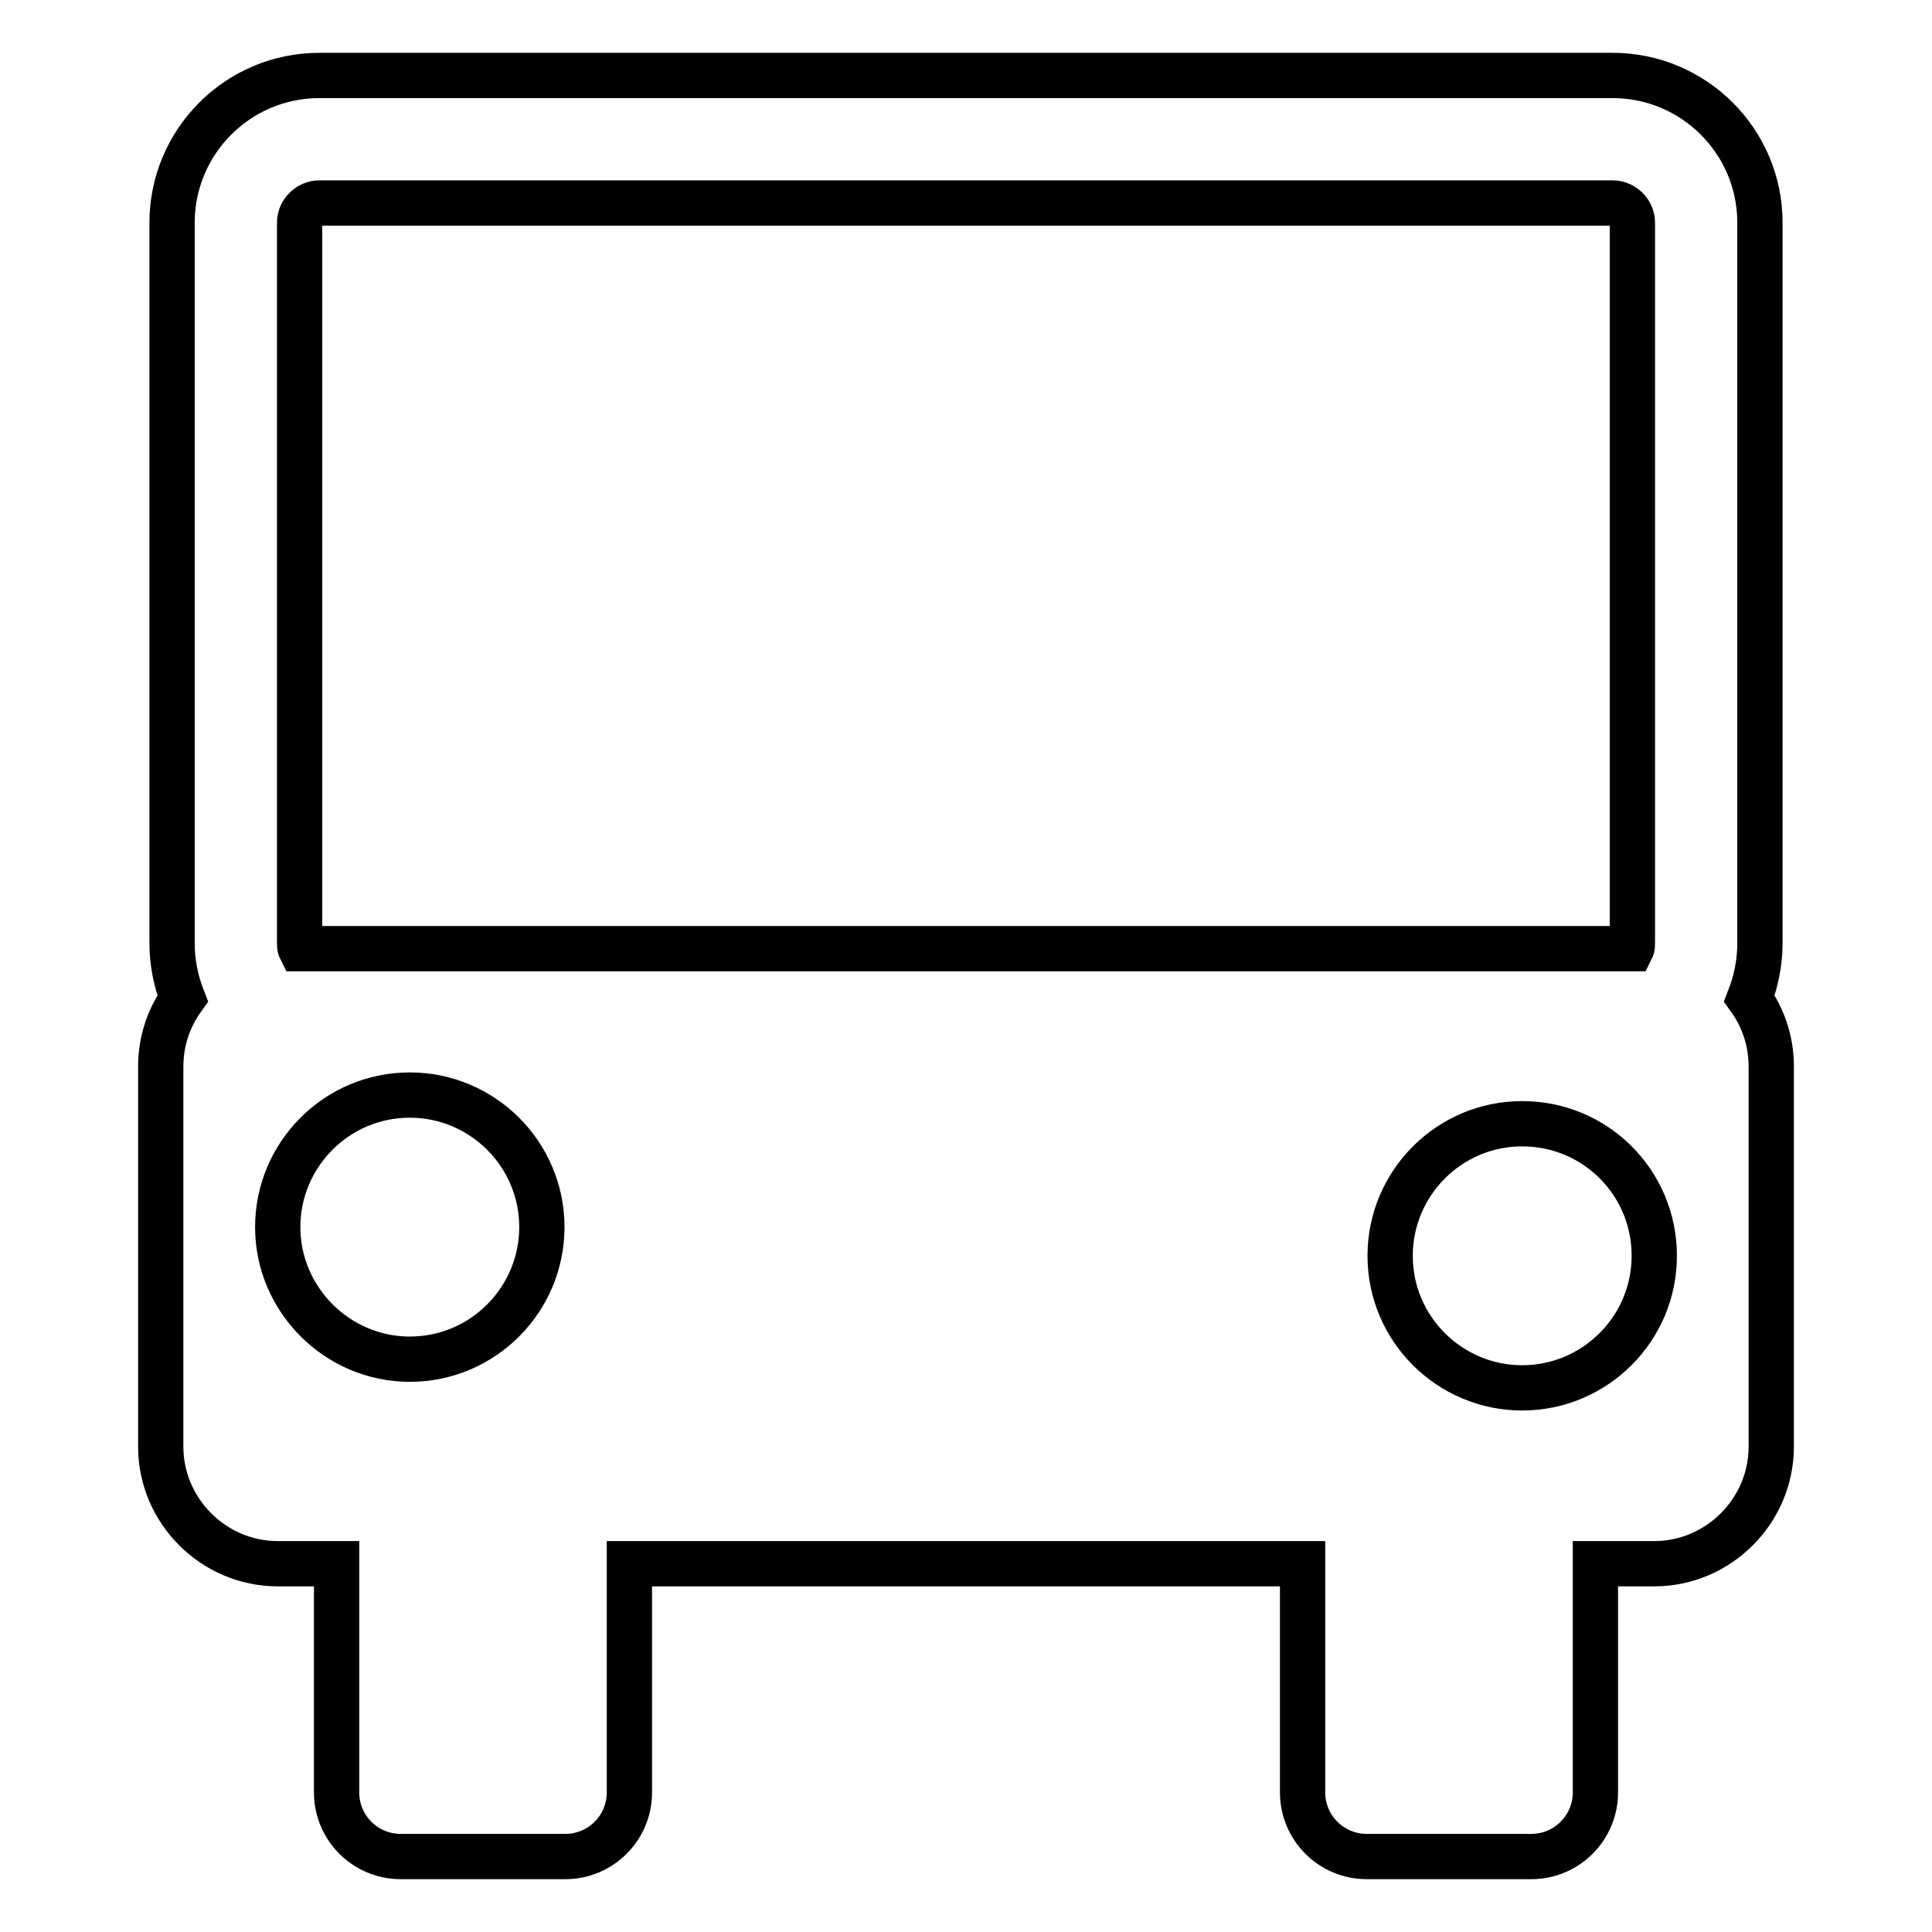
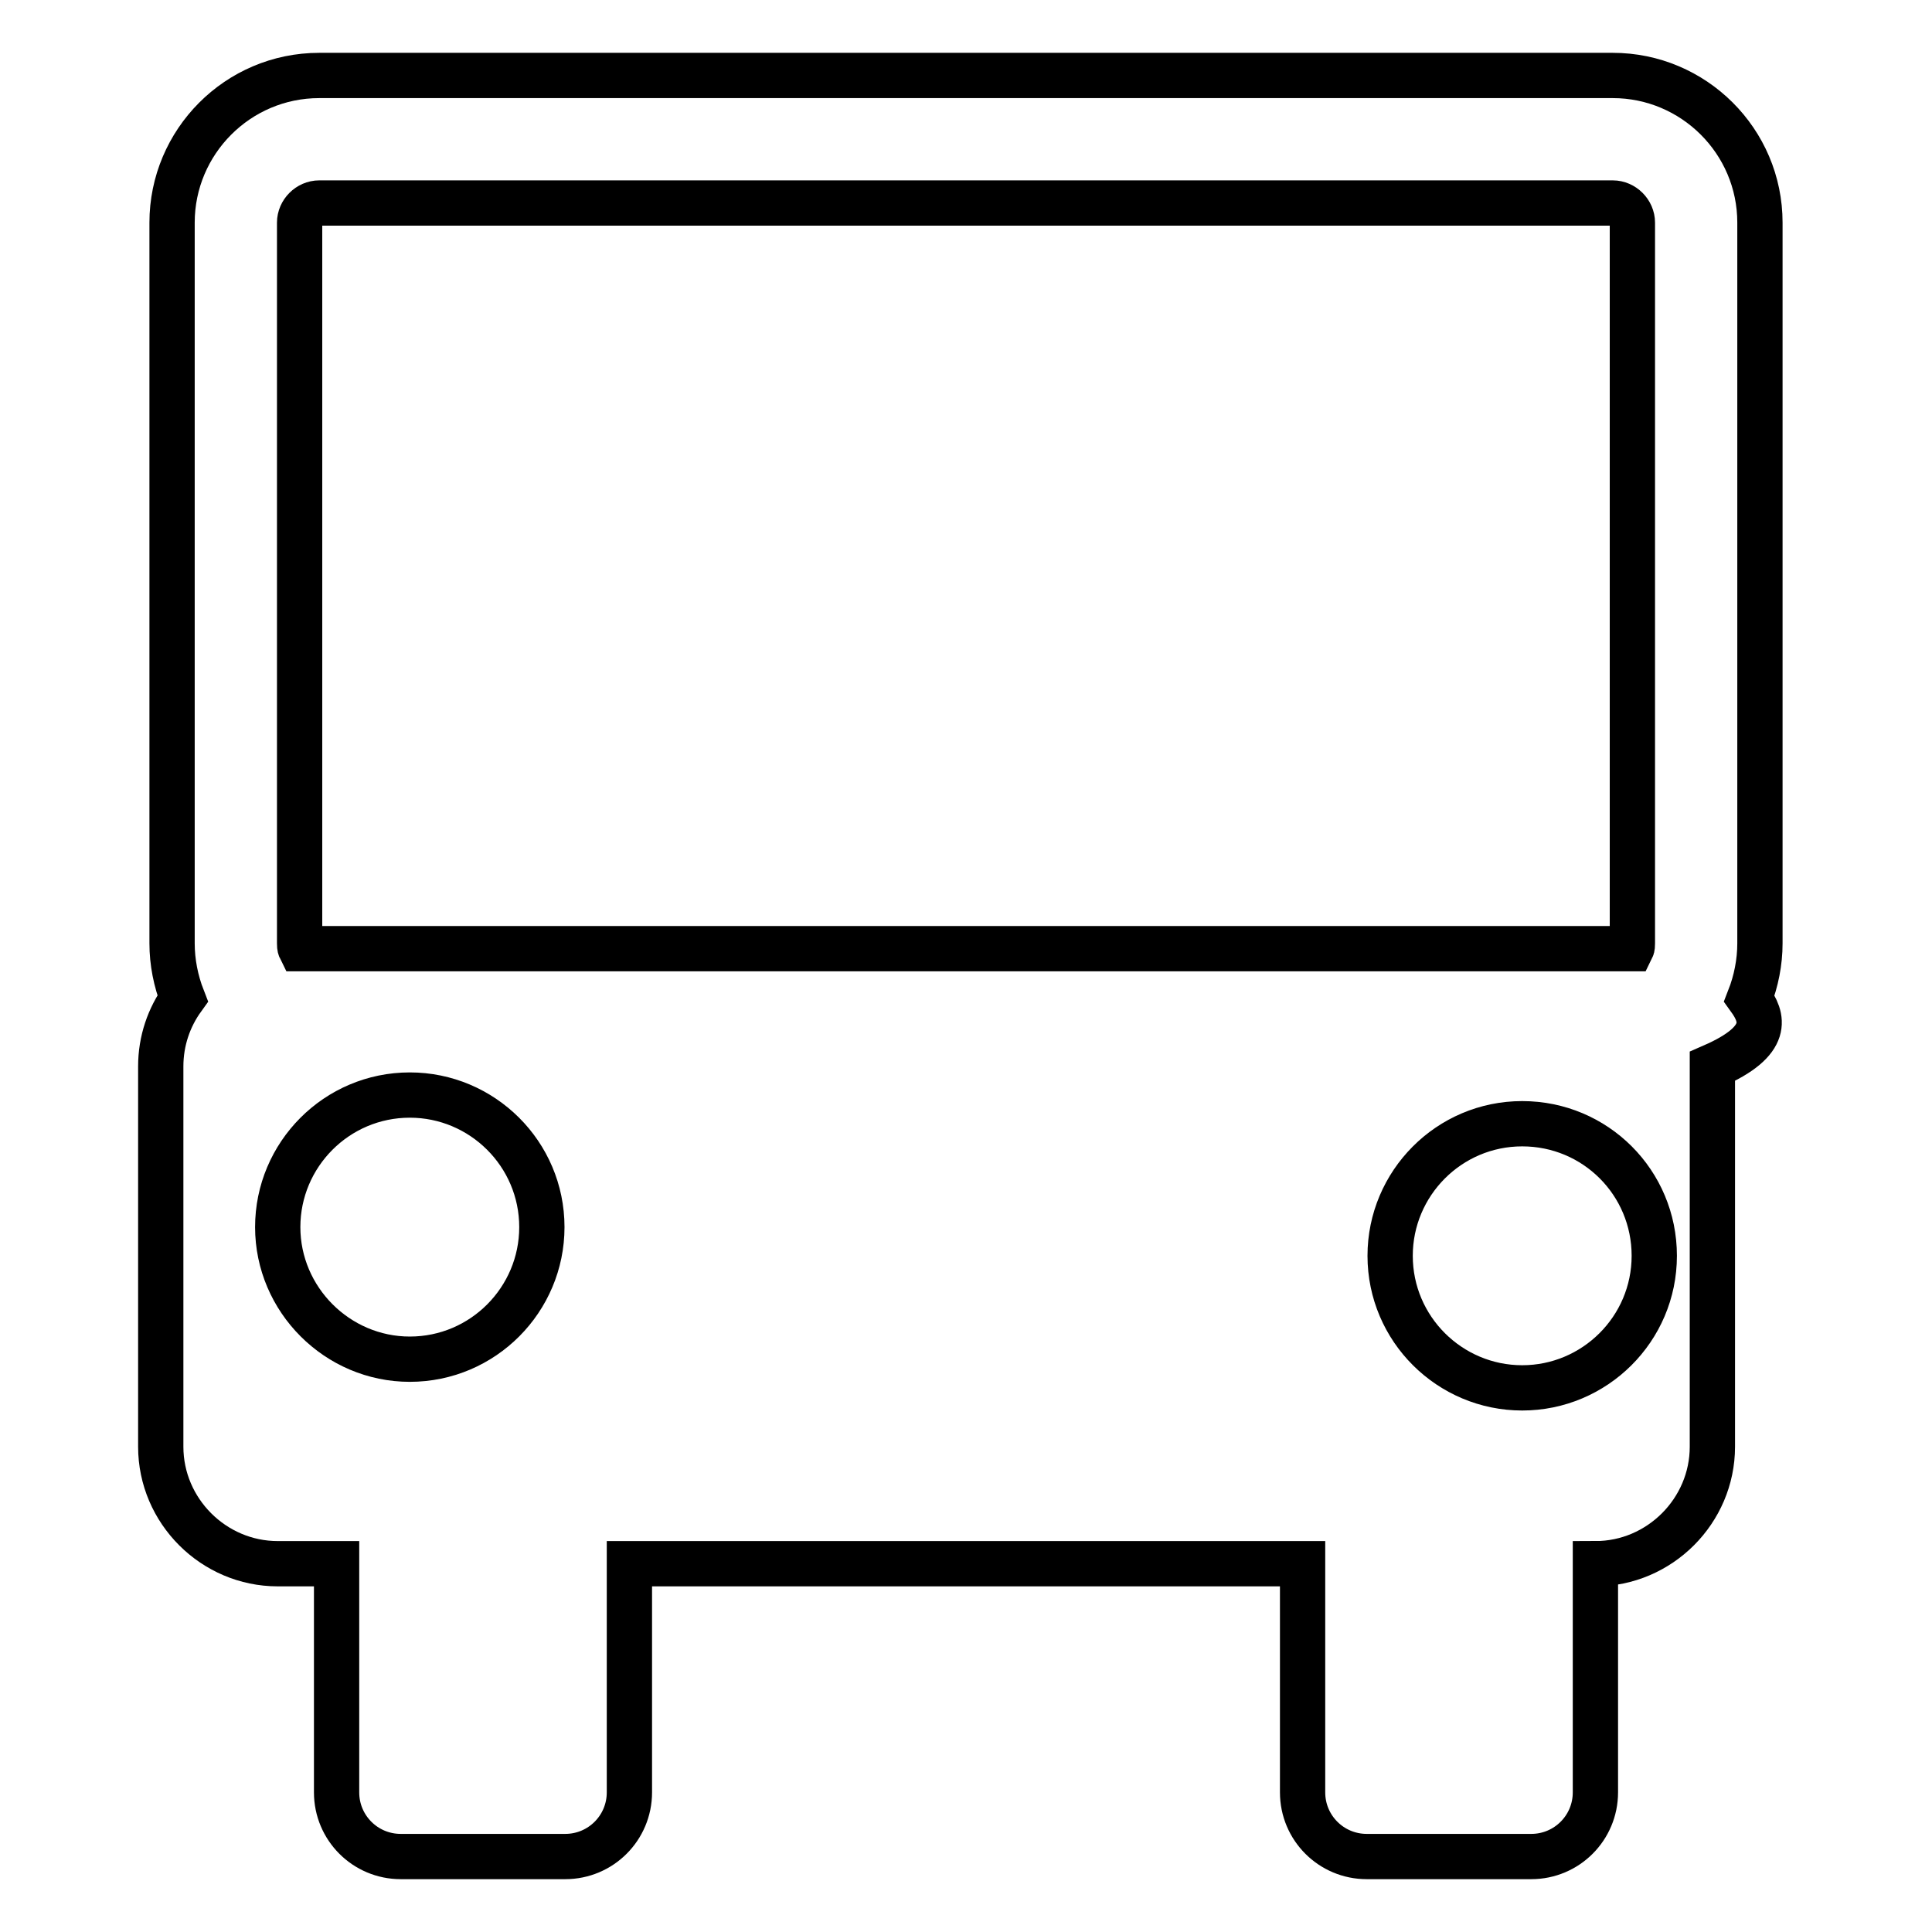
<svg xmlns="http://www.w3.org/2000/svg" version="1.1" x="0px" y="0px" viewBox="0 0 256 256" enable-background="new 0 0 256 256" xml:space="preserve">
  <g>
-     <path stroke-width="6" fill-opacity="0" stroke="#000000" d="M231.8,132.3c0.9-2.3,1.4-4.8,1.4-7.3V29.5c0-10.8-8.8-19.5-19.5-19.5H42.3c-10.8,0-19.5,8.8-19.5,19.5V125 c0,2.5,0.5,5,1.4,7.3c-1.8,2.5-2.9,5.6-2.9,9v50.4c0,8.5,7,15.5,15.5,15.5h7.8v30.3c0,4.7,3.8,8.5,8.5,8.5h21.8 c4.7,0,8.5-3.8,8.5-8.5v-30.3h89.2v30.3c0,4.7,3.8,8.5,8.5,8.5h21.8c4.7,0,8.5-3.8,8.5-8.5v-30.3h7.8c8.5,0,15.5-7,15.5-15.5v-50.4 C234.7,137.9,233.6,134.8,231.8,132.3z M39.7,29.5c0-1.4,1.2-2.6,2.6-2.6h171.4c1.4,0,2.6,1.2,2.6,2.6V125c0,0.2,0,0.5-0.1,0.7 H39.8c-0.1-0.2-0.1-0.5-0.1-0.7V29.5z M36.8,162.6c0-9.6,7.8-17.5,17.5-17.5c9.6,0,17.5,7.8,17.5,17.5c0,9.6-7.8,17.5-17.5,17.5 C44.7,180.1,36.8,172.2,36.8,162.6z M201.7,183.9c-9.6,0-17.5-7.8-17.5-17.5c0-9.6,7.8-17.5,17.5-17.5s17.5,7.8,17.5,17.5 C219.2,176.1,211.3,183.9,201.7,183.9z" />
+     <path stroke-width="6" fill-opacity="0" stroke="#000000" d="M231.8,132.3c0.9-2.3,1.4-4.8,1.4-7.3V29.5c0-10.8-8.8-19.5-19.5-19.5H42.3c-10.8,0-19.5,8.8-19.5,19.5V125 c0,2.5,0.5,5,1.4,7.3c-1.8,2.5-2.9,5.6-2.9,9v50.4c0,8.5,7,15.5,15.5,15.5h7.8v30.3c0,4.7,3.8,8.5,8.5,8.5h21.8 c4.7,0,8.5-3.8,8.5-8.5v-30.3h89.2v30.3c0,4.7,3.8,8.5,8.5,8.5h21.8c4.7,0,8.5-3.8,8.5-8.5v-30.3c8.5,0,15.5-7,15.5-15.5v-50.4 C234.7,137.9,233.6,134.8,231.8,132.3z M39.7,29.5c0-1.4,1.2-2.6,2.6-2.6h171.4c1.4,0,2.6,1.2,2.6,2.6V125c0,0.2,0,0.5-0.1,0.7 H39.8c-0.1-0.2-0.1-0.5-0.1-0.7V29.5z M36.8,162.6c0-9.6,7.8-17.5,17.5-17.5c9.6,0,17.5,7.8,17.5,17.5c0,9.6-7.8,17.5-17.5,17.5 C44.7,180.1,36.8,172.2,36.8,162.6z M201.7,183.9c-9.6,0-17.5-7.8-17.5-17.5c0-9.6,7.8-17.5,17.5-17.5s17.5,7.8,17.5,17.5 C219.2,176.1,211.3,183.9,201.7,183.9z" />
  </g>
</svg>